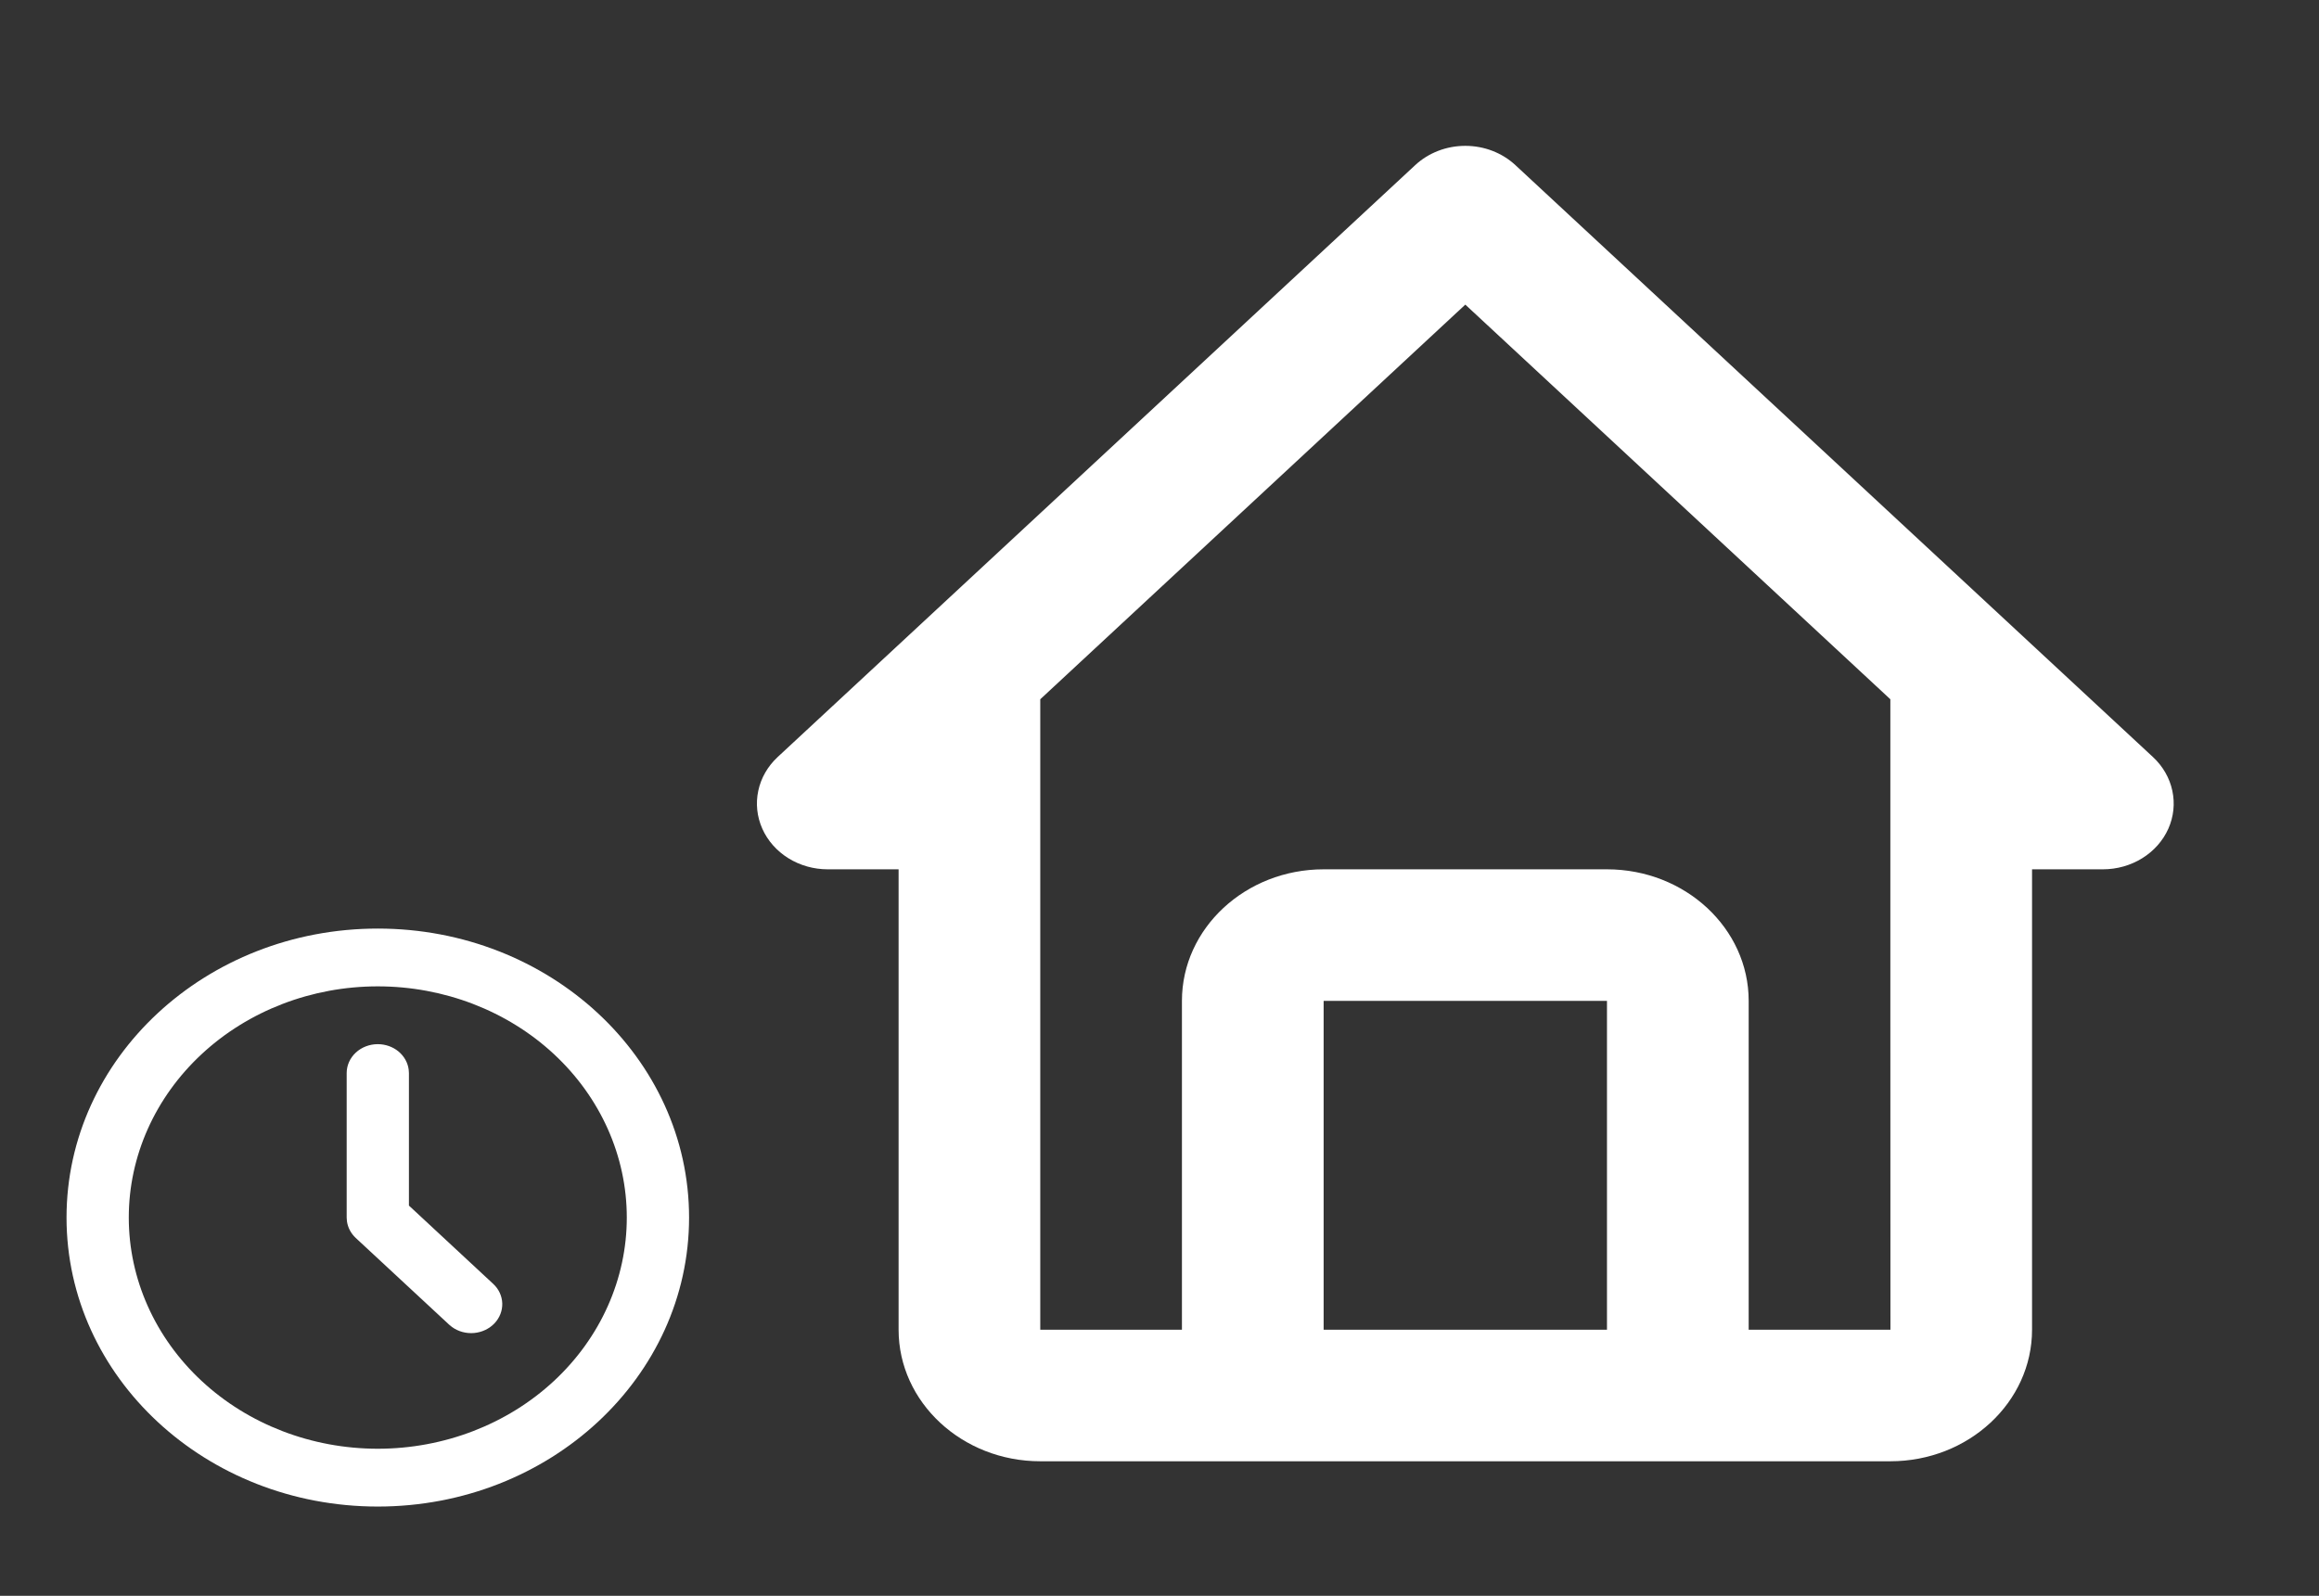
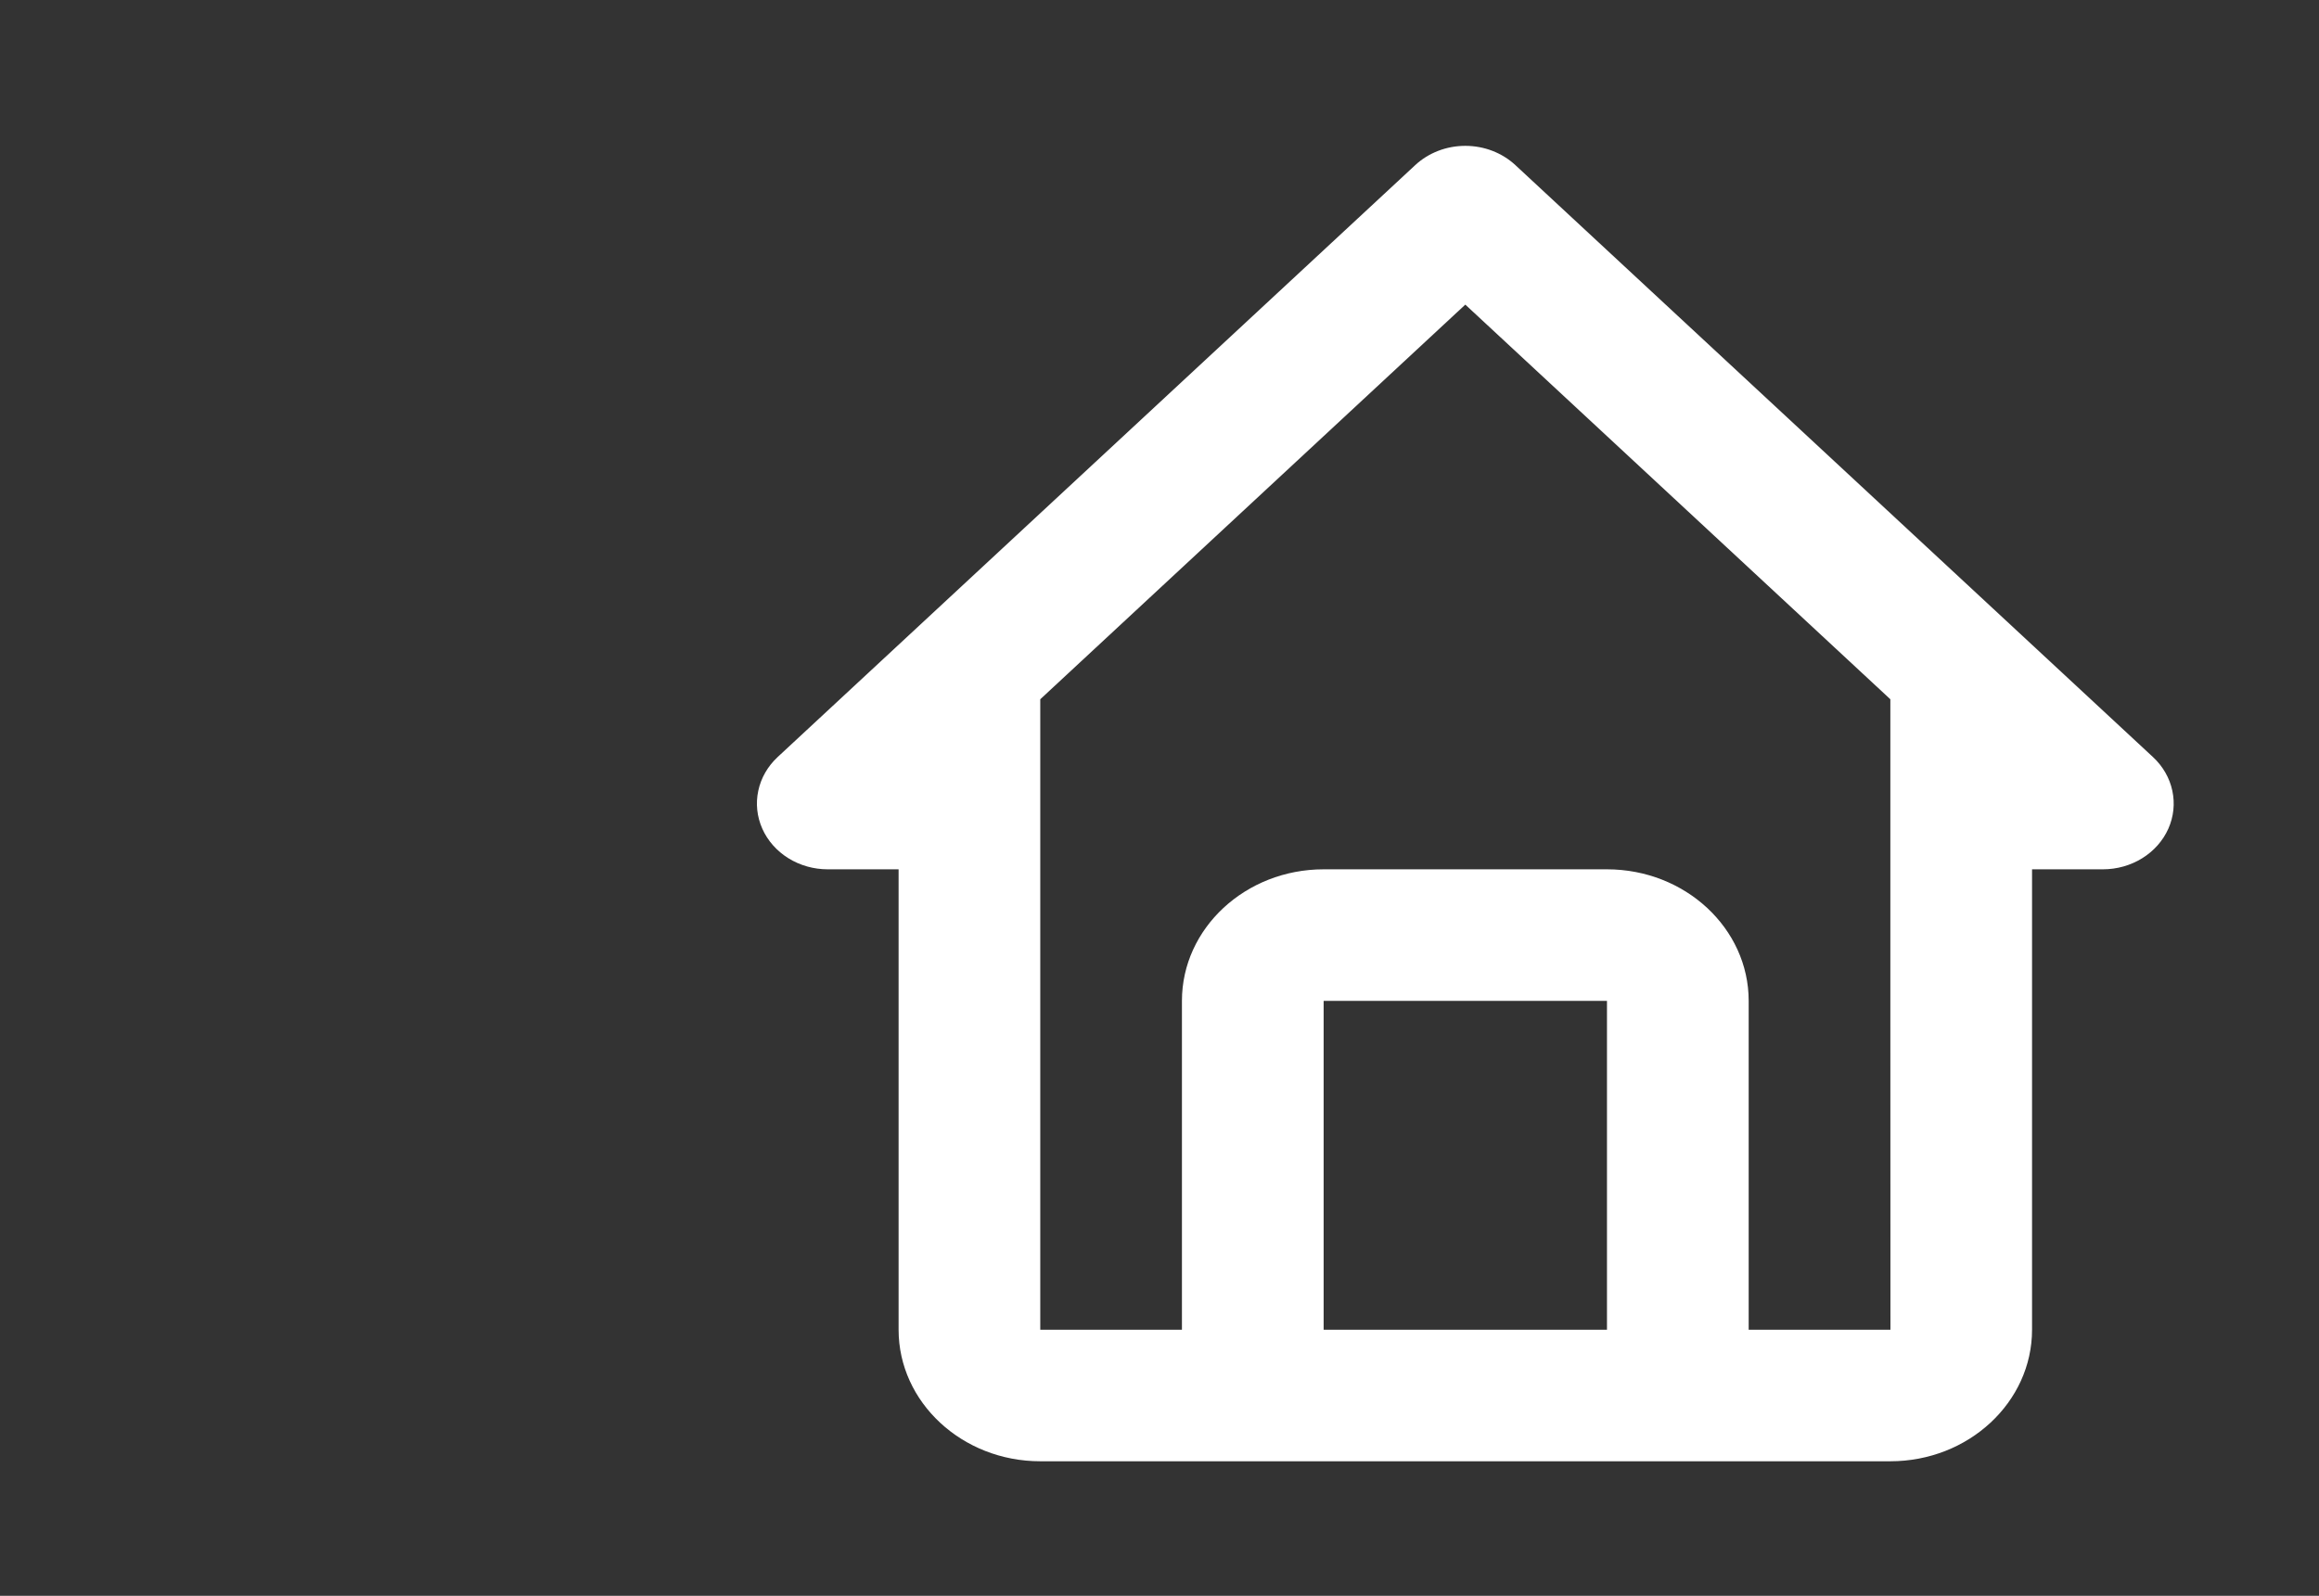
<svg xmlns="http://www.w3.org/2000/svg" width="77" height="53" viewBox="0 0 77 53" fill="none">
  <rect x="0" y="0" width="77" height="53" fill="#333333" stroke="none" />
  <path d="M27.484 28.872H29.837V44.163C29.837 46.572 31.946 48.532 34.541 48.532H62.767C65.362 48.532 67.472 46.572 67.472 44.163V28.872H69.824C70.289 28.872 70.744 28.744 71.13 28.504C71.517 28.264 71.819 27.923 71.997 27.524C72.175 27.125 72.221 26.686 72.13 26.262C72.04 25.838 71.816 25.449 71.487 25.143L50.317 5.484C50.099 5.281 49.84 5.12 49.554 5.01C49.269 4.9 48.963 4.844 48.654 4.844C48.345 4.844 48.039 4.9 47.754 5.01C47.469 5.12 47.209 5.281 46.991 5.484L25.821 25.143C25.492 25.449 25.268 25.838 25.178 26.262C25.087 26.686 25.134 27.125 25.312 27.524C25.49 27.923 25.791 28.264 26.178 28.504C26.564 28.744 27.019 28.872 27.484 28.872ZM43.95 44.163V33.241H53.358V44.163H43.95ZM48.654 10.117L62.767 23.224V33.241L62.77 44.163H58.063V33.241C58.063 30.832 55.953 28.872 53.358 28.872H43.95C41.355 28.872 39.245 30.832 39.245 33.241V44.163H34.541V23.224L48.654 10.117Z" fill="white" />
  <g clip-path="url(#clip0_166_2)">
-     <path d="M12.544 30.84C18.252 30.84 22.88 35.137 22.88 40.438C22.88 45.739 18.252 50.036 12.544 50.036C6.836 50.036 2.209 45.739 2.209 40.438C2.209 35.137 6.836 30.84 12.544 30.84ZM12.544 32.759C10.351 32.759 8.248 33.568 6.698 35.008C5.147 36.448 4.276 38.401 4.276 40.438C4.276 42.474 5.147 44.427 6.698 45.867C8.248 47.307 10.351 48.116 12.544 48.116C14.737 48.116 16.84 47.307 18.391 45.867C19.941 44.427 20.812 42.474 20.812 40.438C20.812 38.401 19.941 36.448 18.391 35.008C16.84 33.568 14.737 32.759 12.544 32.759ZM12.544 34.679C12.797 34.679 13.042 34.765 13.231 34.921C13.42 35.078 13.541 35.293 13.57 35.526L13.578 35.639V40.04L16.375 42.639C16.561 42.811 16.669 43.043 16.677 43.287C16.684 43.531 16.592 43.768 16.419 43.951C16.245 44.134 16.003 44.248 15.742 44.272C15.48 44.295 15.219 44.225 15.011 44.075L14.914 43.996L11.813 41.116C11.653 40.967 11.55 40.773 11.52 40.563L11.511 40.438V35.639C11.511 35.384 11.62 35.14 11.813 34.96C12.007 34.78 12.27 34.679 12.544 34.679Z" fill="white" />
+     <path d="M12.544 30.84C18.252 30.84 22.88 35.137 22.88 40.438C22.88 45.739 18.252 50.036 12.544 50.036C6.836 50.036 2.209 45.739 2.209 40.438C2.209 35.137 6.836 30.84 12.544 30.84ZM12.544 32.759C10.351 32.759 8.248 33.568 6.698 35.008C5.147 36.448 4.276 38.401 4.276 40.438C8.248 47.307 10.351 48.116 12.544 48.116C14.737 48.116 16.84 47.307 18.391 45.867C19.941 44.427 20.812 42.474 20.812 40.438C20.812 38.401 19.941 36.448 18.391 35.008C16.84 33.568 14.737 32.759 12.544 32.759ZM12.544 34.679C12.797 34.679 13.042 34.765 13.231 34.921C13.42 35.078 13.541 35.293 13.57 35.526L13.578 35.639V40.04L16.375 42.639C16.561 42.811 16.669 43.043 16.677 43.287C16.684 43.531 16.592 43.768 16.419 43.951C16.245 44.134 16.003 44.248 15.742 44.272C15.48 44.295 15.219 44.225 15.011 44.075L14.914 43.996L11.813 41.116C11.653 40.967 11.55 40.773 11.52 40.563L11.511 40.438V35.639C11.511 35.384 11.62 35.14 11.813 34.96C12.007 34.78 12.27 34.679 12.544 34.679Z" fill="white" />
  </g>
  <defs>
    <clipPath id="clip0_166_2">
-       <rect width="24.805" height="23.035" fill="white" transform="translate(0.142 28.92)" />
-     </clipPath>
+       </clipPath>
  </defs>
</svg>